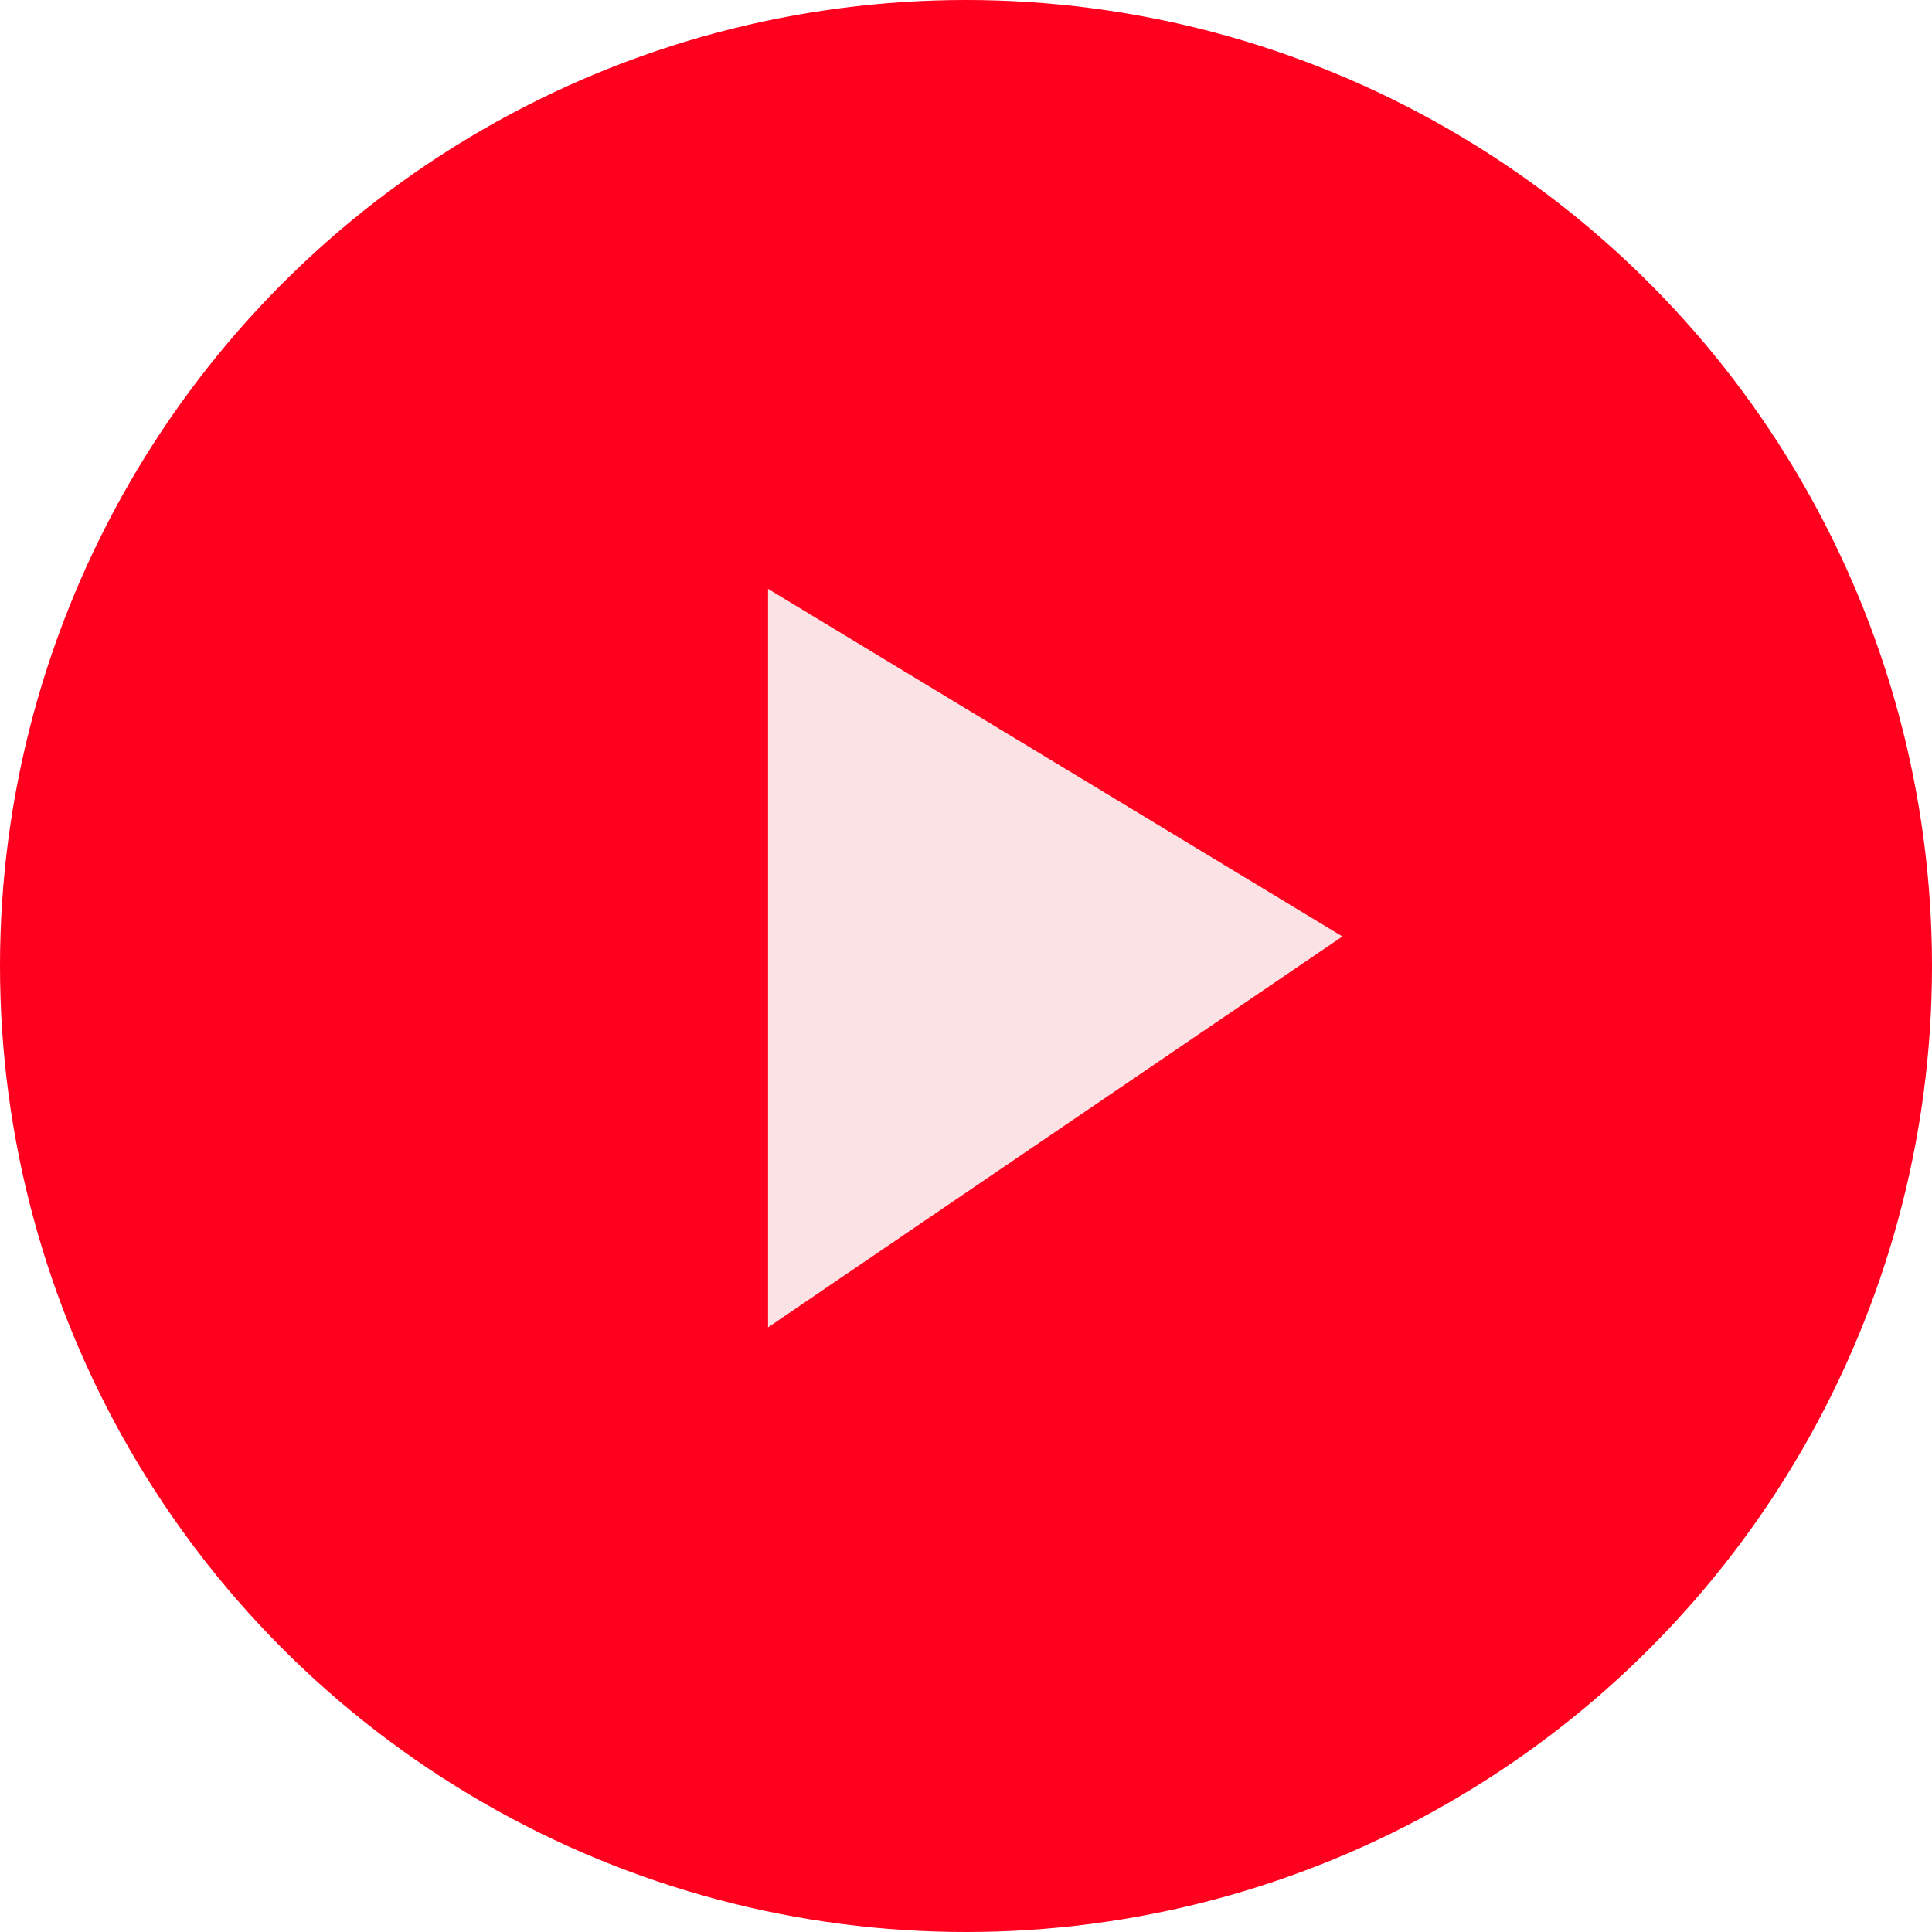
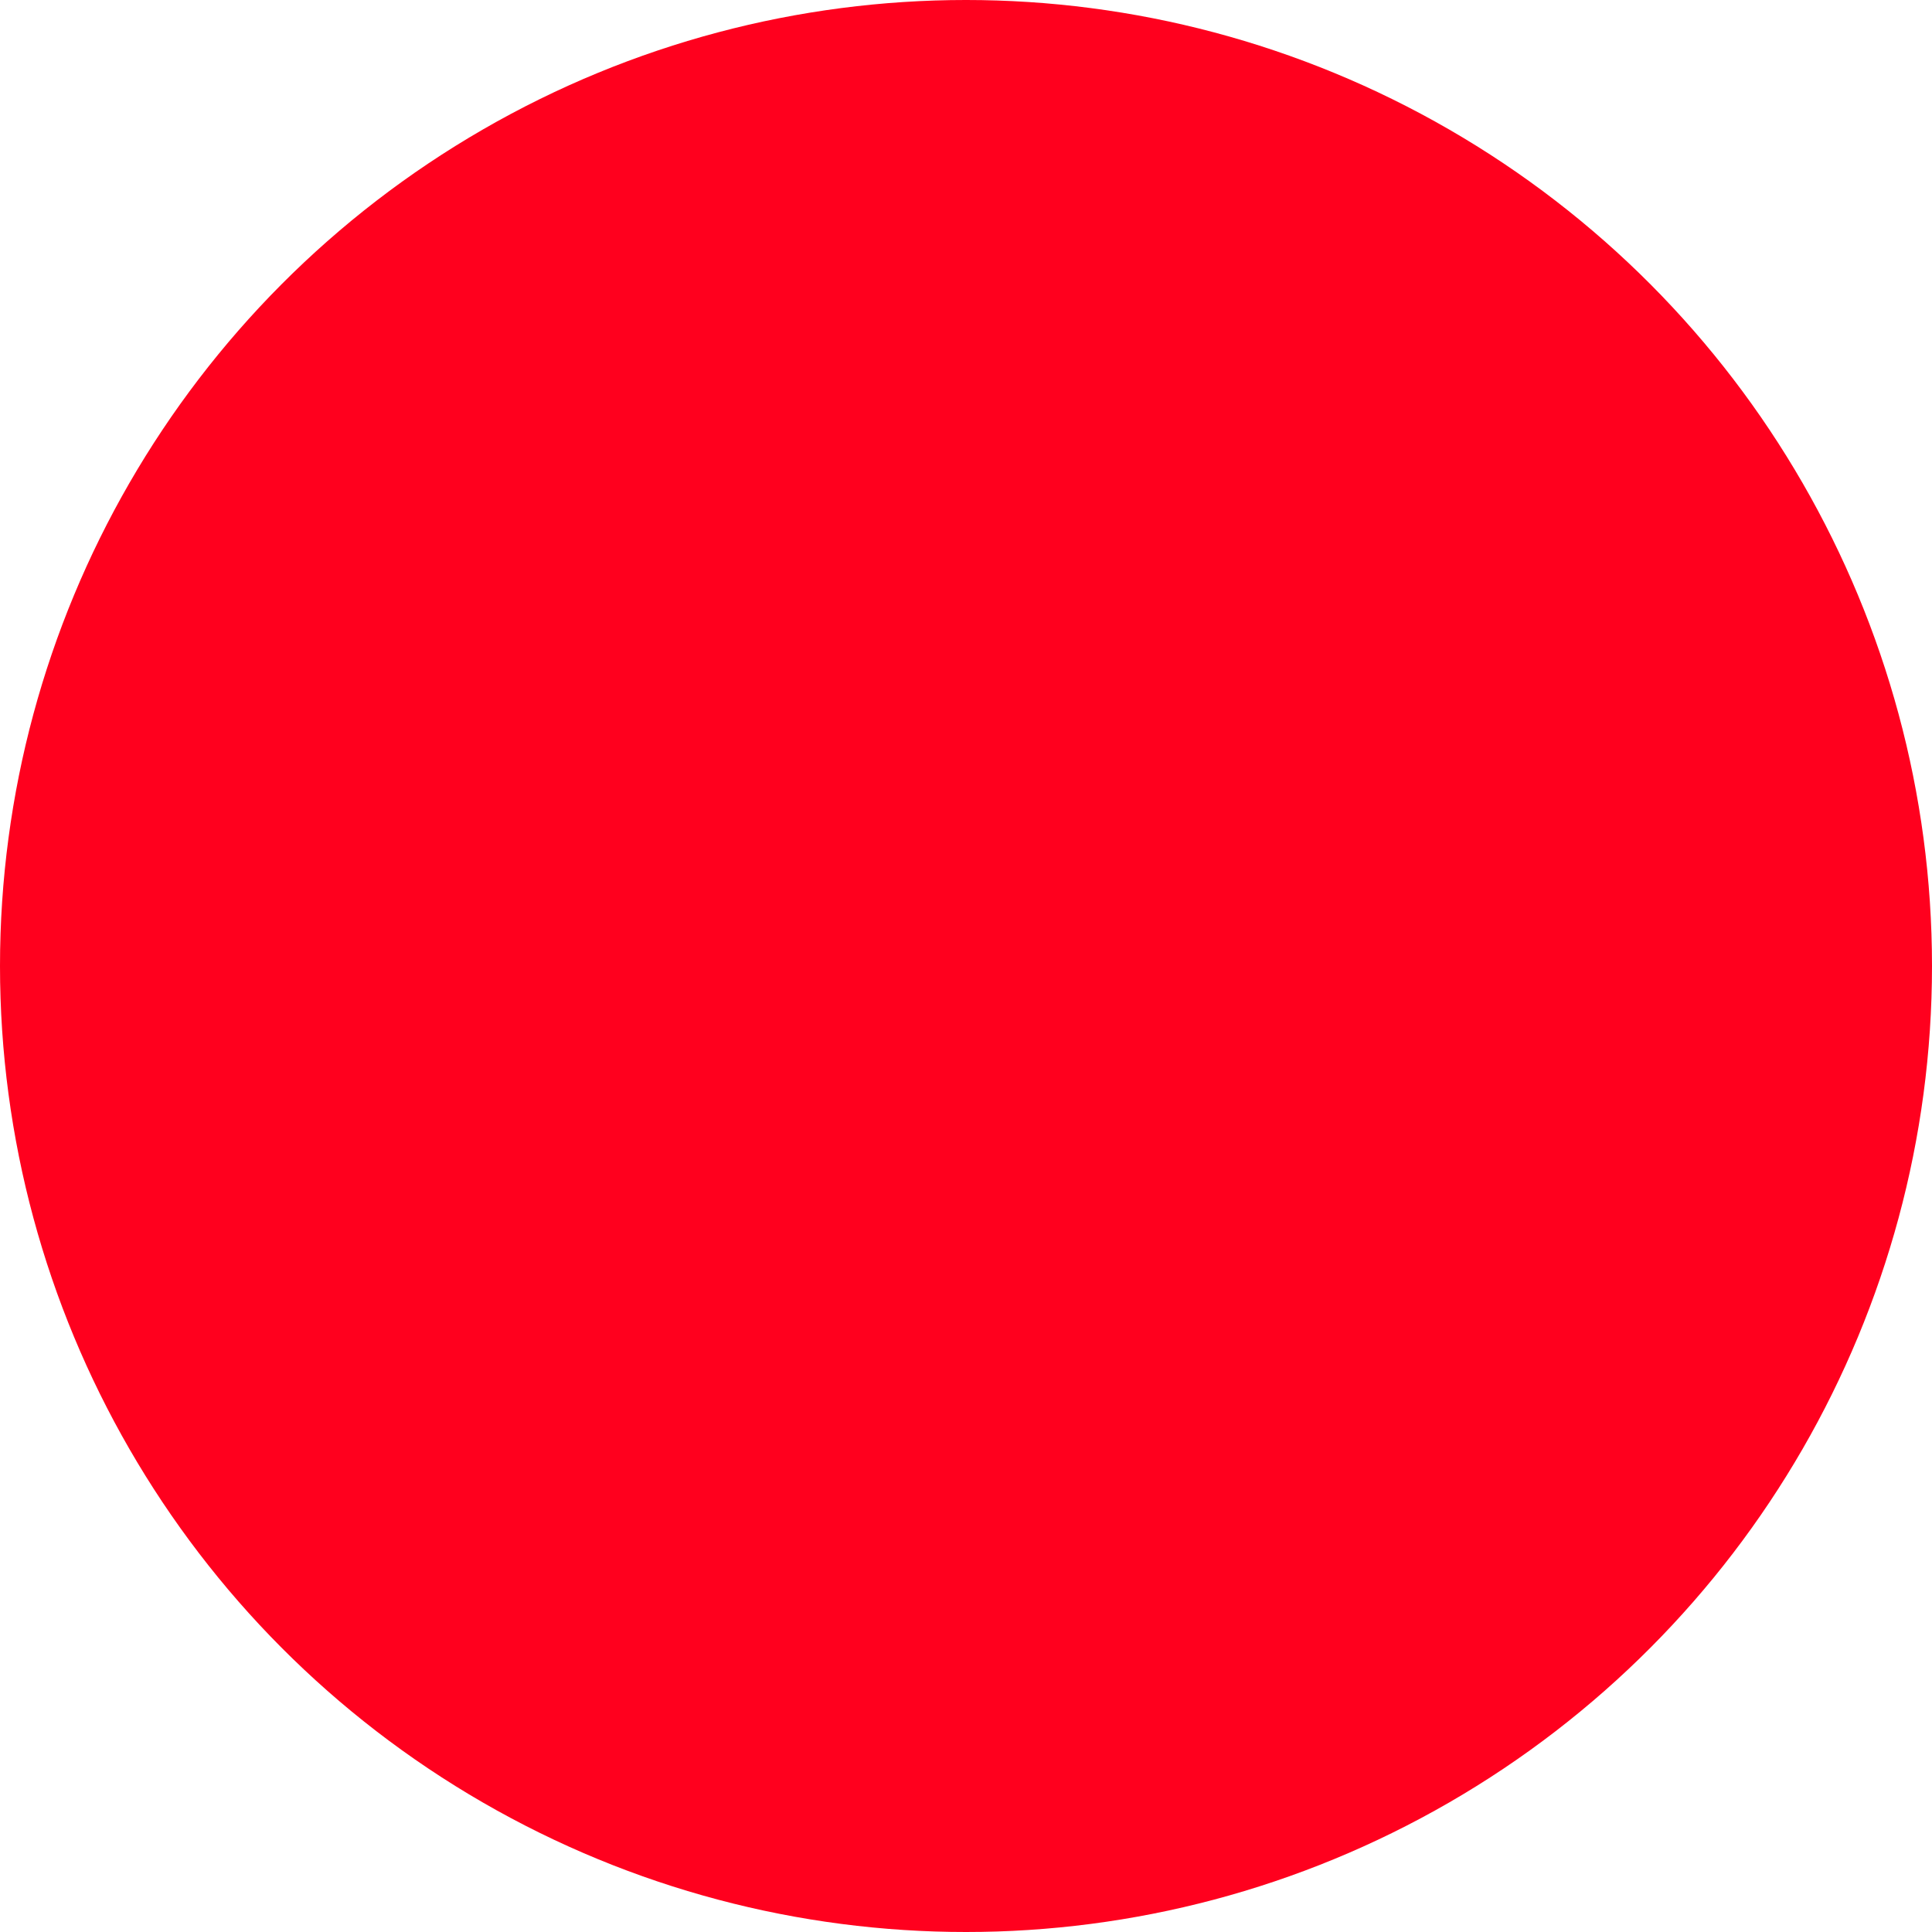
<svg xmlns="http://www.w3.org/2000/svg" width="100" height="100" viewBox="0 0 100 100">
  <g id="Icon" transform="translate(-919.984 -493.142)">
    <circle id="Ellipse_17" data-name="Ellipse 17" cx="50" cy="50" r="50" transform="translate(919.984 493.142)" fill="#ff001e" />
-     <path id="Path_891" data-name="Path 891" d="M17.99,0,38.222,29.728H0Z" transform="translate(989.467 523.623) rotate(90)" fill="#fbe2e5" />
  </g>
</svg>